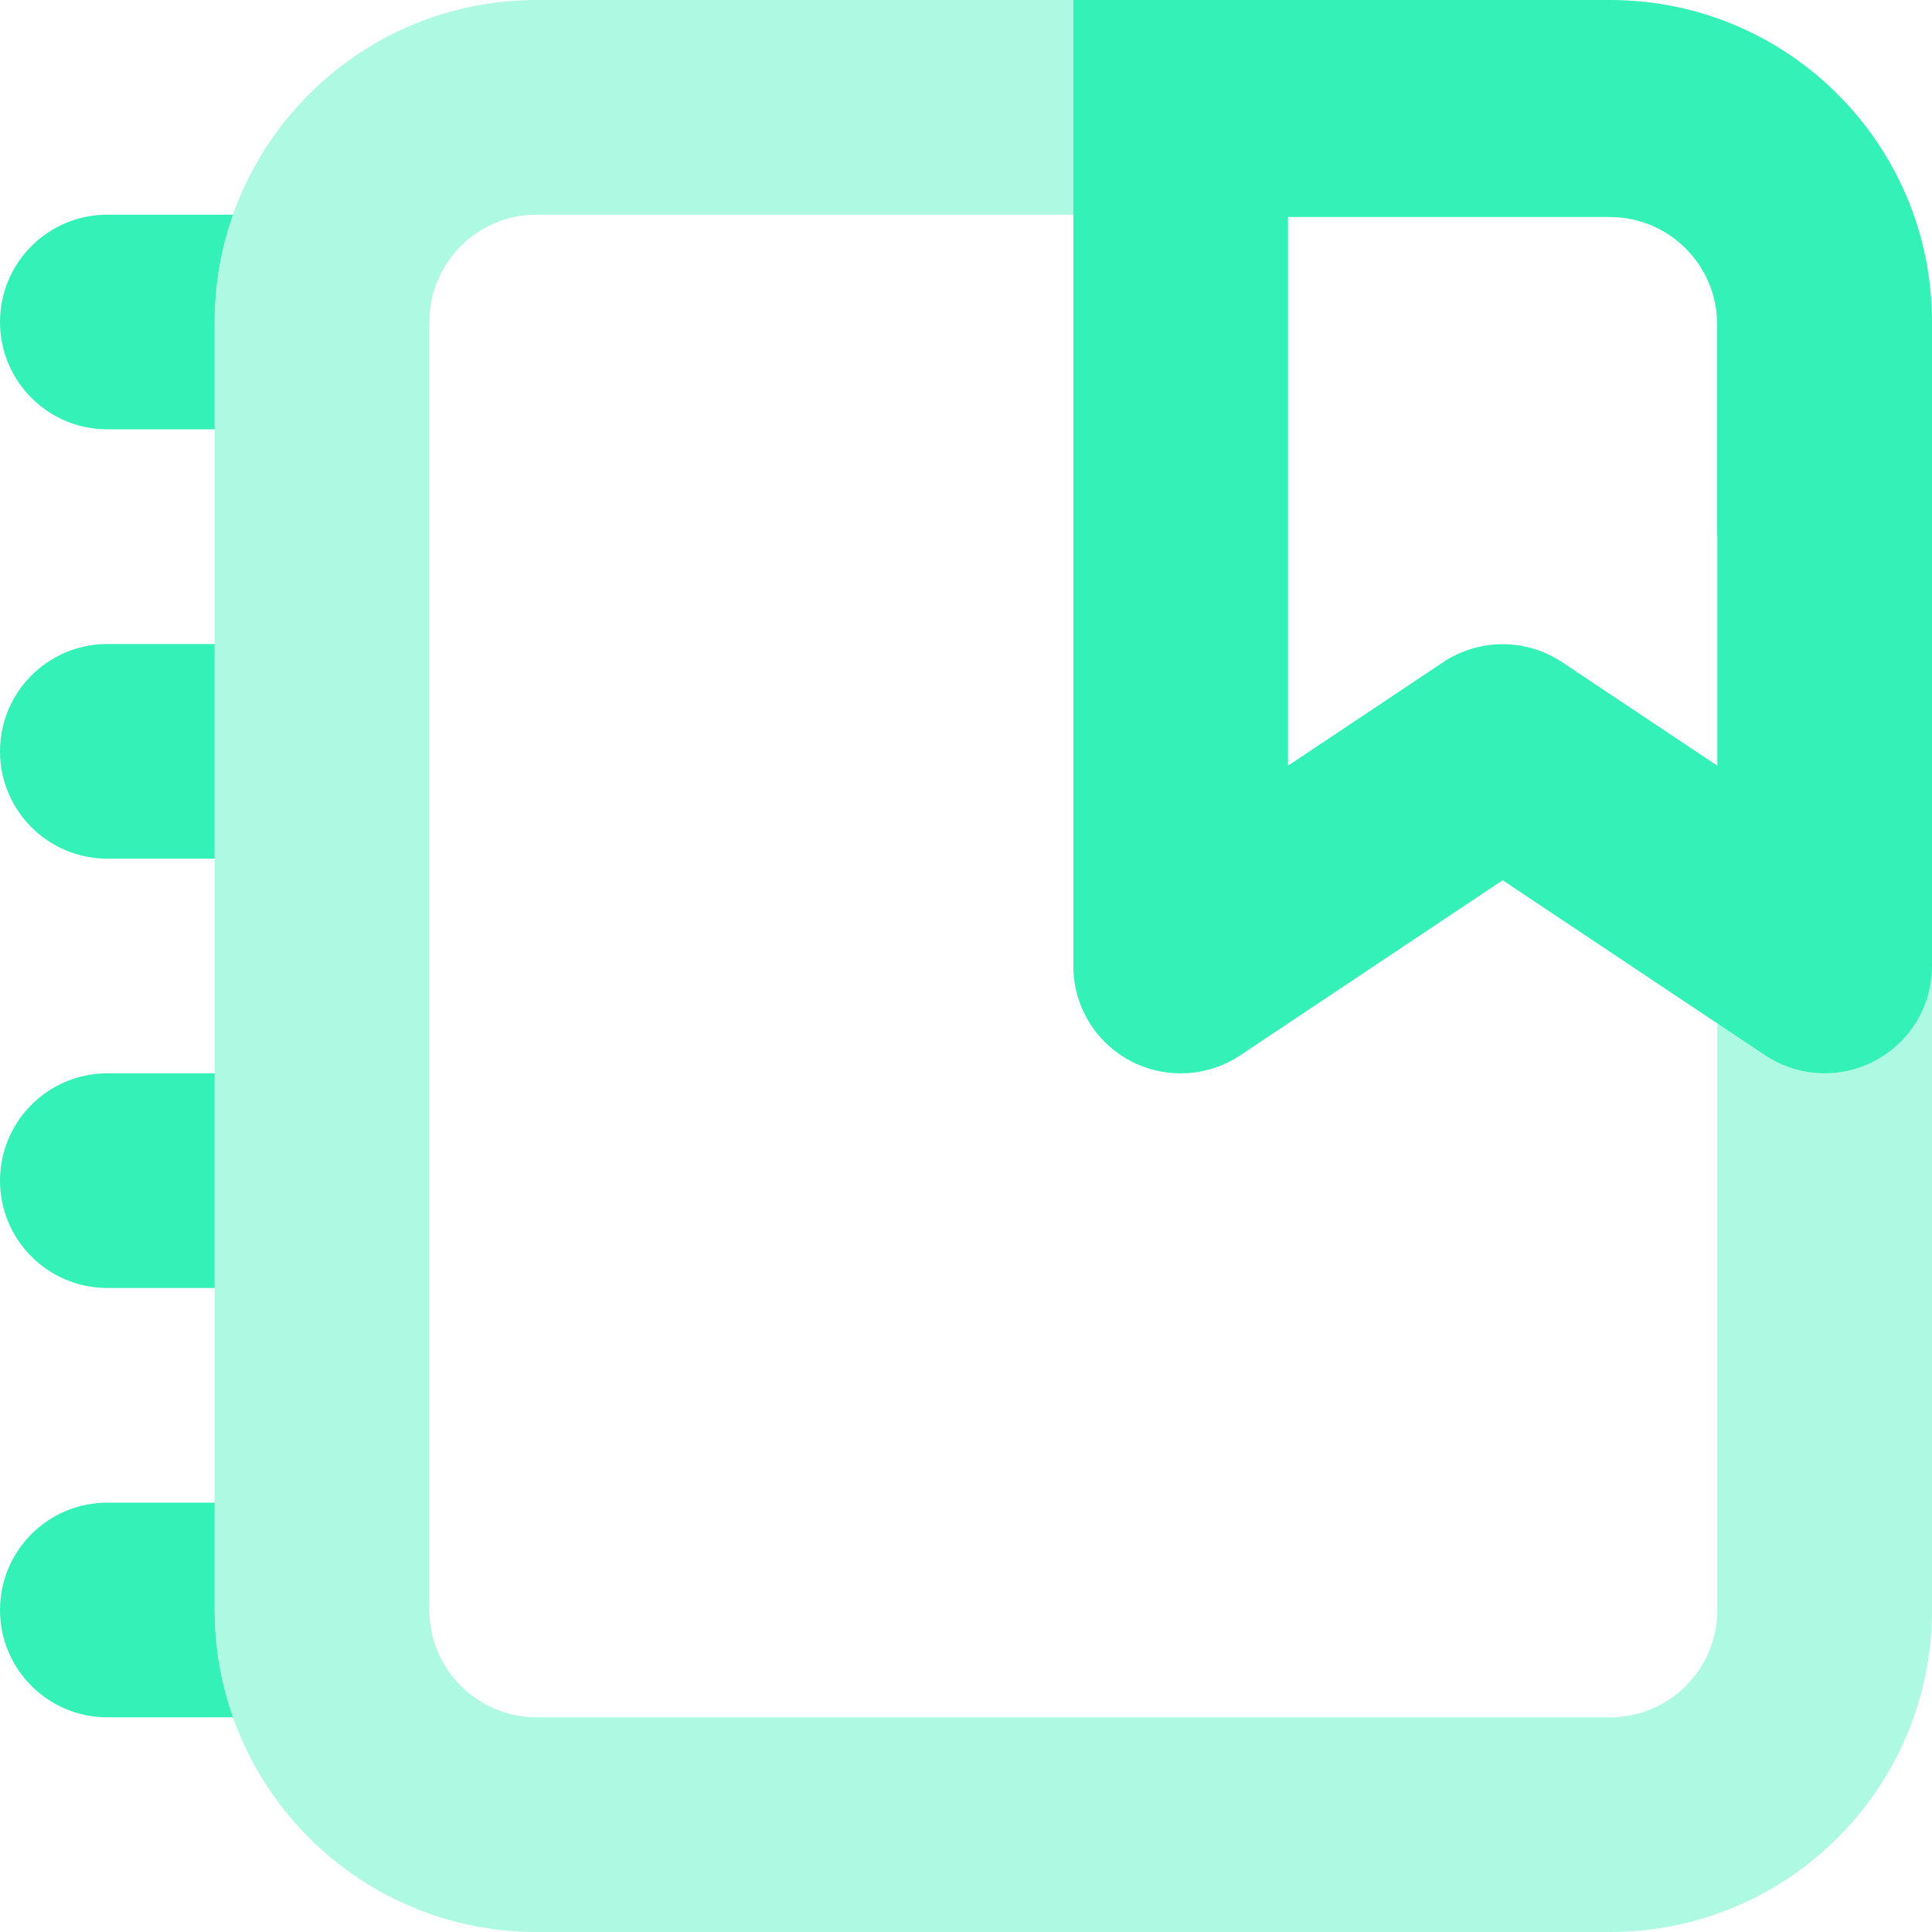
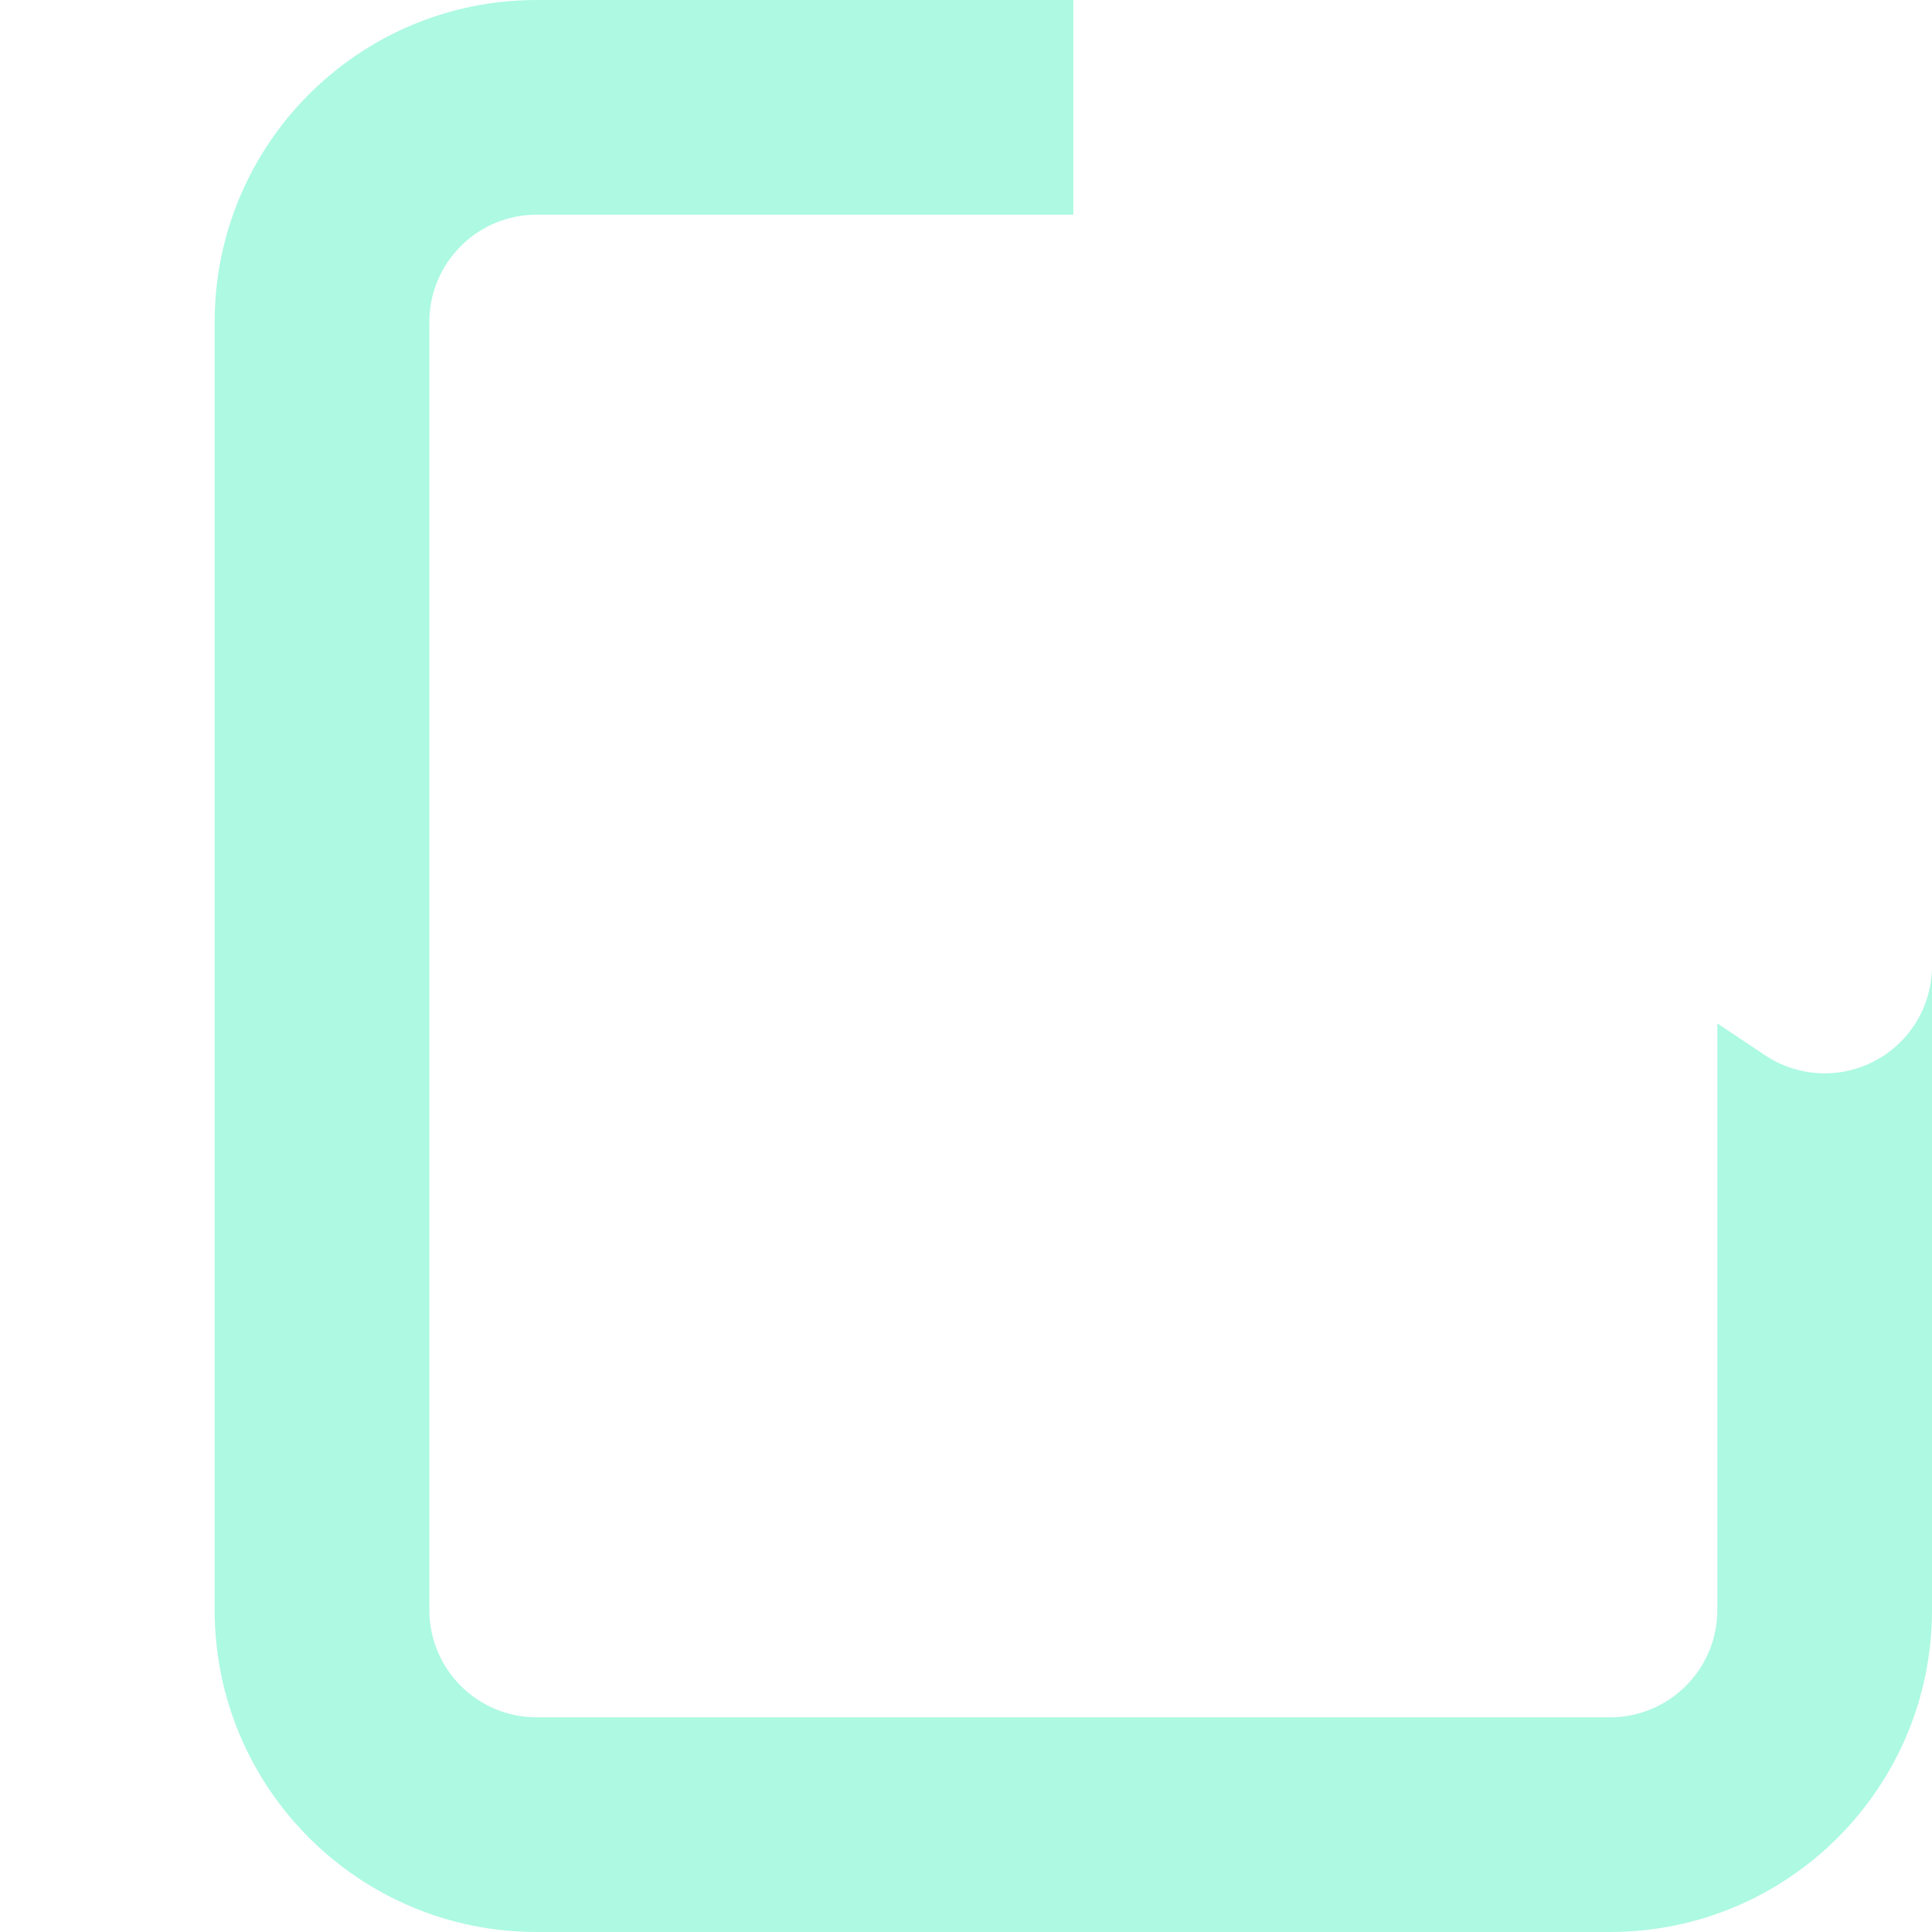
<svg xmlns="http://www.w3.org/2000/svg" width="18" height="18" viewBox="0 0 18 18" fill="none">
  <path fill-rule="evenodd" clip-rule="evenodd" d="M5 0C3.343 0 2 1.343 2 3V15C2 16.657 3.343 18 5 18H15C16.657 18 18 16.657 18 15V9.004C17.999 9.372 17.796 9.709 17.471 9.882C17.146 10.056 16.751 10.036 16.445 9.832L16 9.535V15C16 15.552 15.552 16 15 16H5C4.448 16 4 15.552 4 15V3C4 2.448 4.448 2 5 2H10V0H5Z" fill="#34F1B8" fill-opacity="0.4" />
-   <path fill-rule="evenodd" clip-rule="evenodd" d="M15 0H10V9.001C10 9.37 10.203 9.708 10.528 9.882C10.854 10.056 11.249 10.036 11.555 9.832L14 8.201L16.445 9.832C16.751 10.036 17.146 10.056 17.471 9.882C17.797 9.708 18 9.37 18 9.001V2.999C18 1.345 16.659 0 15 0ZM12 7.134V2.022H14.998C15.551 2.022 15.998 2.47 15.998 3.023V4.992H16V7.134L14.555 6.17C14.219 5.946 13.781 5.946 13.445 6.17L12 7.134ZM2 3C2 2.649 2.06 2.313 2.171 2H1C0.448 2 0 2.448 0 3C0 3.552 0.448 4 1 4H2V3ZM2 15V14H1C0.448 14 0 14.448 0 15C0 15.552 0.448 16 1 16H2.171C2.06 15.687 2 15.351 2 15ZM1 12H2V10H1C0.448 10 0 10.448 0 11C0 11.552 0.448 12 1 12ZM2 8V6H1C0.448 6 0 6.448 0 7C0 7.552 0.448 8 1 8H2Z" fill="#34F1B8" />
</svg>